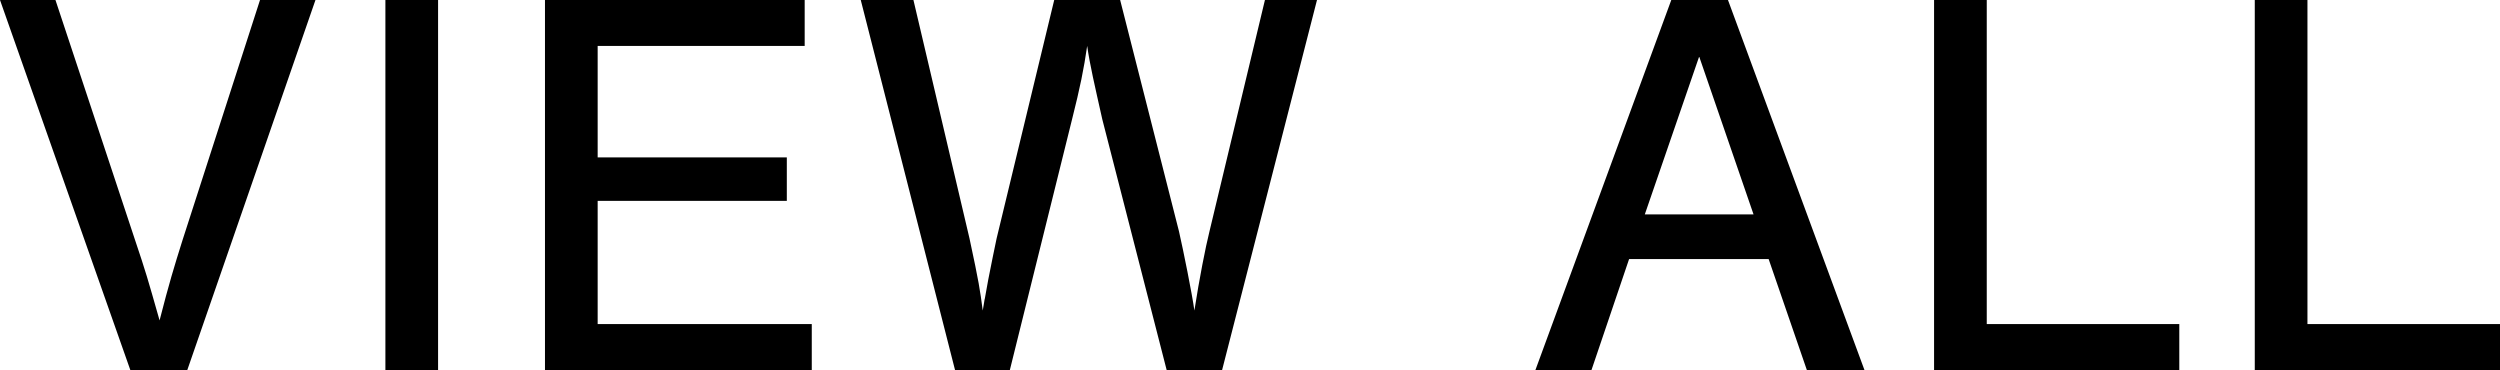
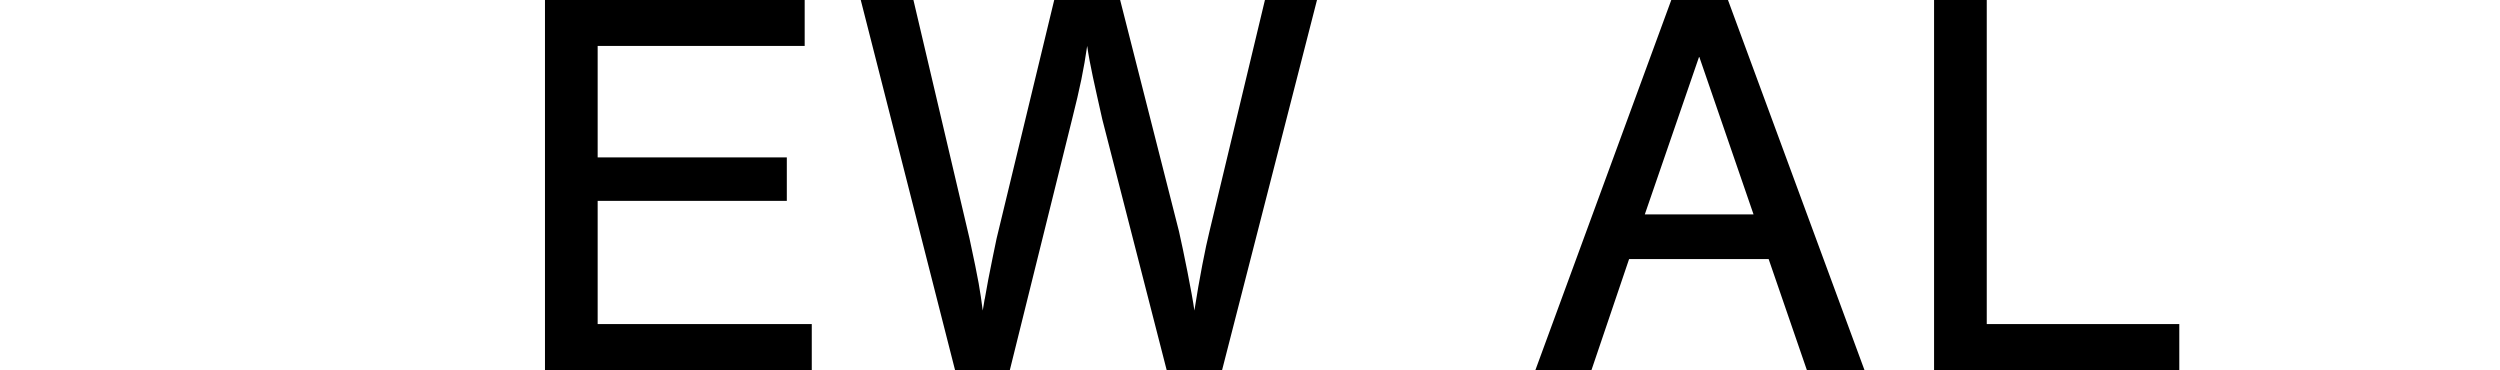
<svg xmlns="http://www.w3.org/2000/svg" id="_レイヤー_2" viewBox="0 0 81.15 12.01">
  <g id="Text">
-     <path d="M4.23,12.01L0,0h1.8l2.59,7.81c.34,1.01.4,1.22.79,2.59.31-1.21.47-1.73.74-2.59L8.44,0h1.8l-4.16,12.01h-1.85Z" />
-     <path d="M14.22,12.01h-1.71V0h1.71v12.01Z" />
    <path d="M26.12,1.49h-6.72v3.62h6.14v1.41h-6.14v4h6.95v1.49h-8.66V0h8.43v1.49Z" />
    <path d="M31,12.01L27.94,0h1.71l1.82,7.74c.31,1.44.34,1.66.43,2.34.04-.2.05-.34.07-.4l.11-.61c.07-.38.23-1.13.27-1.33l1.87-7.74h2.14l1.91,7.51c.14.61.43,2.05.5,2.57.16-1.03.36-2.05.49-2.57l1.8-7.51h1.69l-3.08,12.01h-1.8l-2.09-8.14c-.25-1.12-.4-1.75-.49-2.38-.11.76-.23,1.35-.49,2.38l-2.02,8.14h-1.8Z" />
    <path d="M52.88,8.41l-1.22,3.6h-1.82L54.25,0h1.84l4.43,12.01h-1.87l-1.24-3.6h-4.52ZM55.15,1.85l-1.76,5.11h3.53l-1.76-5.11Z" />
    <path d="M64.49,10.52h6.25v1.49h-7.96V0h1.71v10.52Z" />
-     <path d="M74.9,10.52h6.25v1.49h-7.96V0h1.71v10.52Z" />
  </g>
</svg>